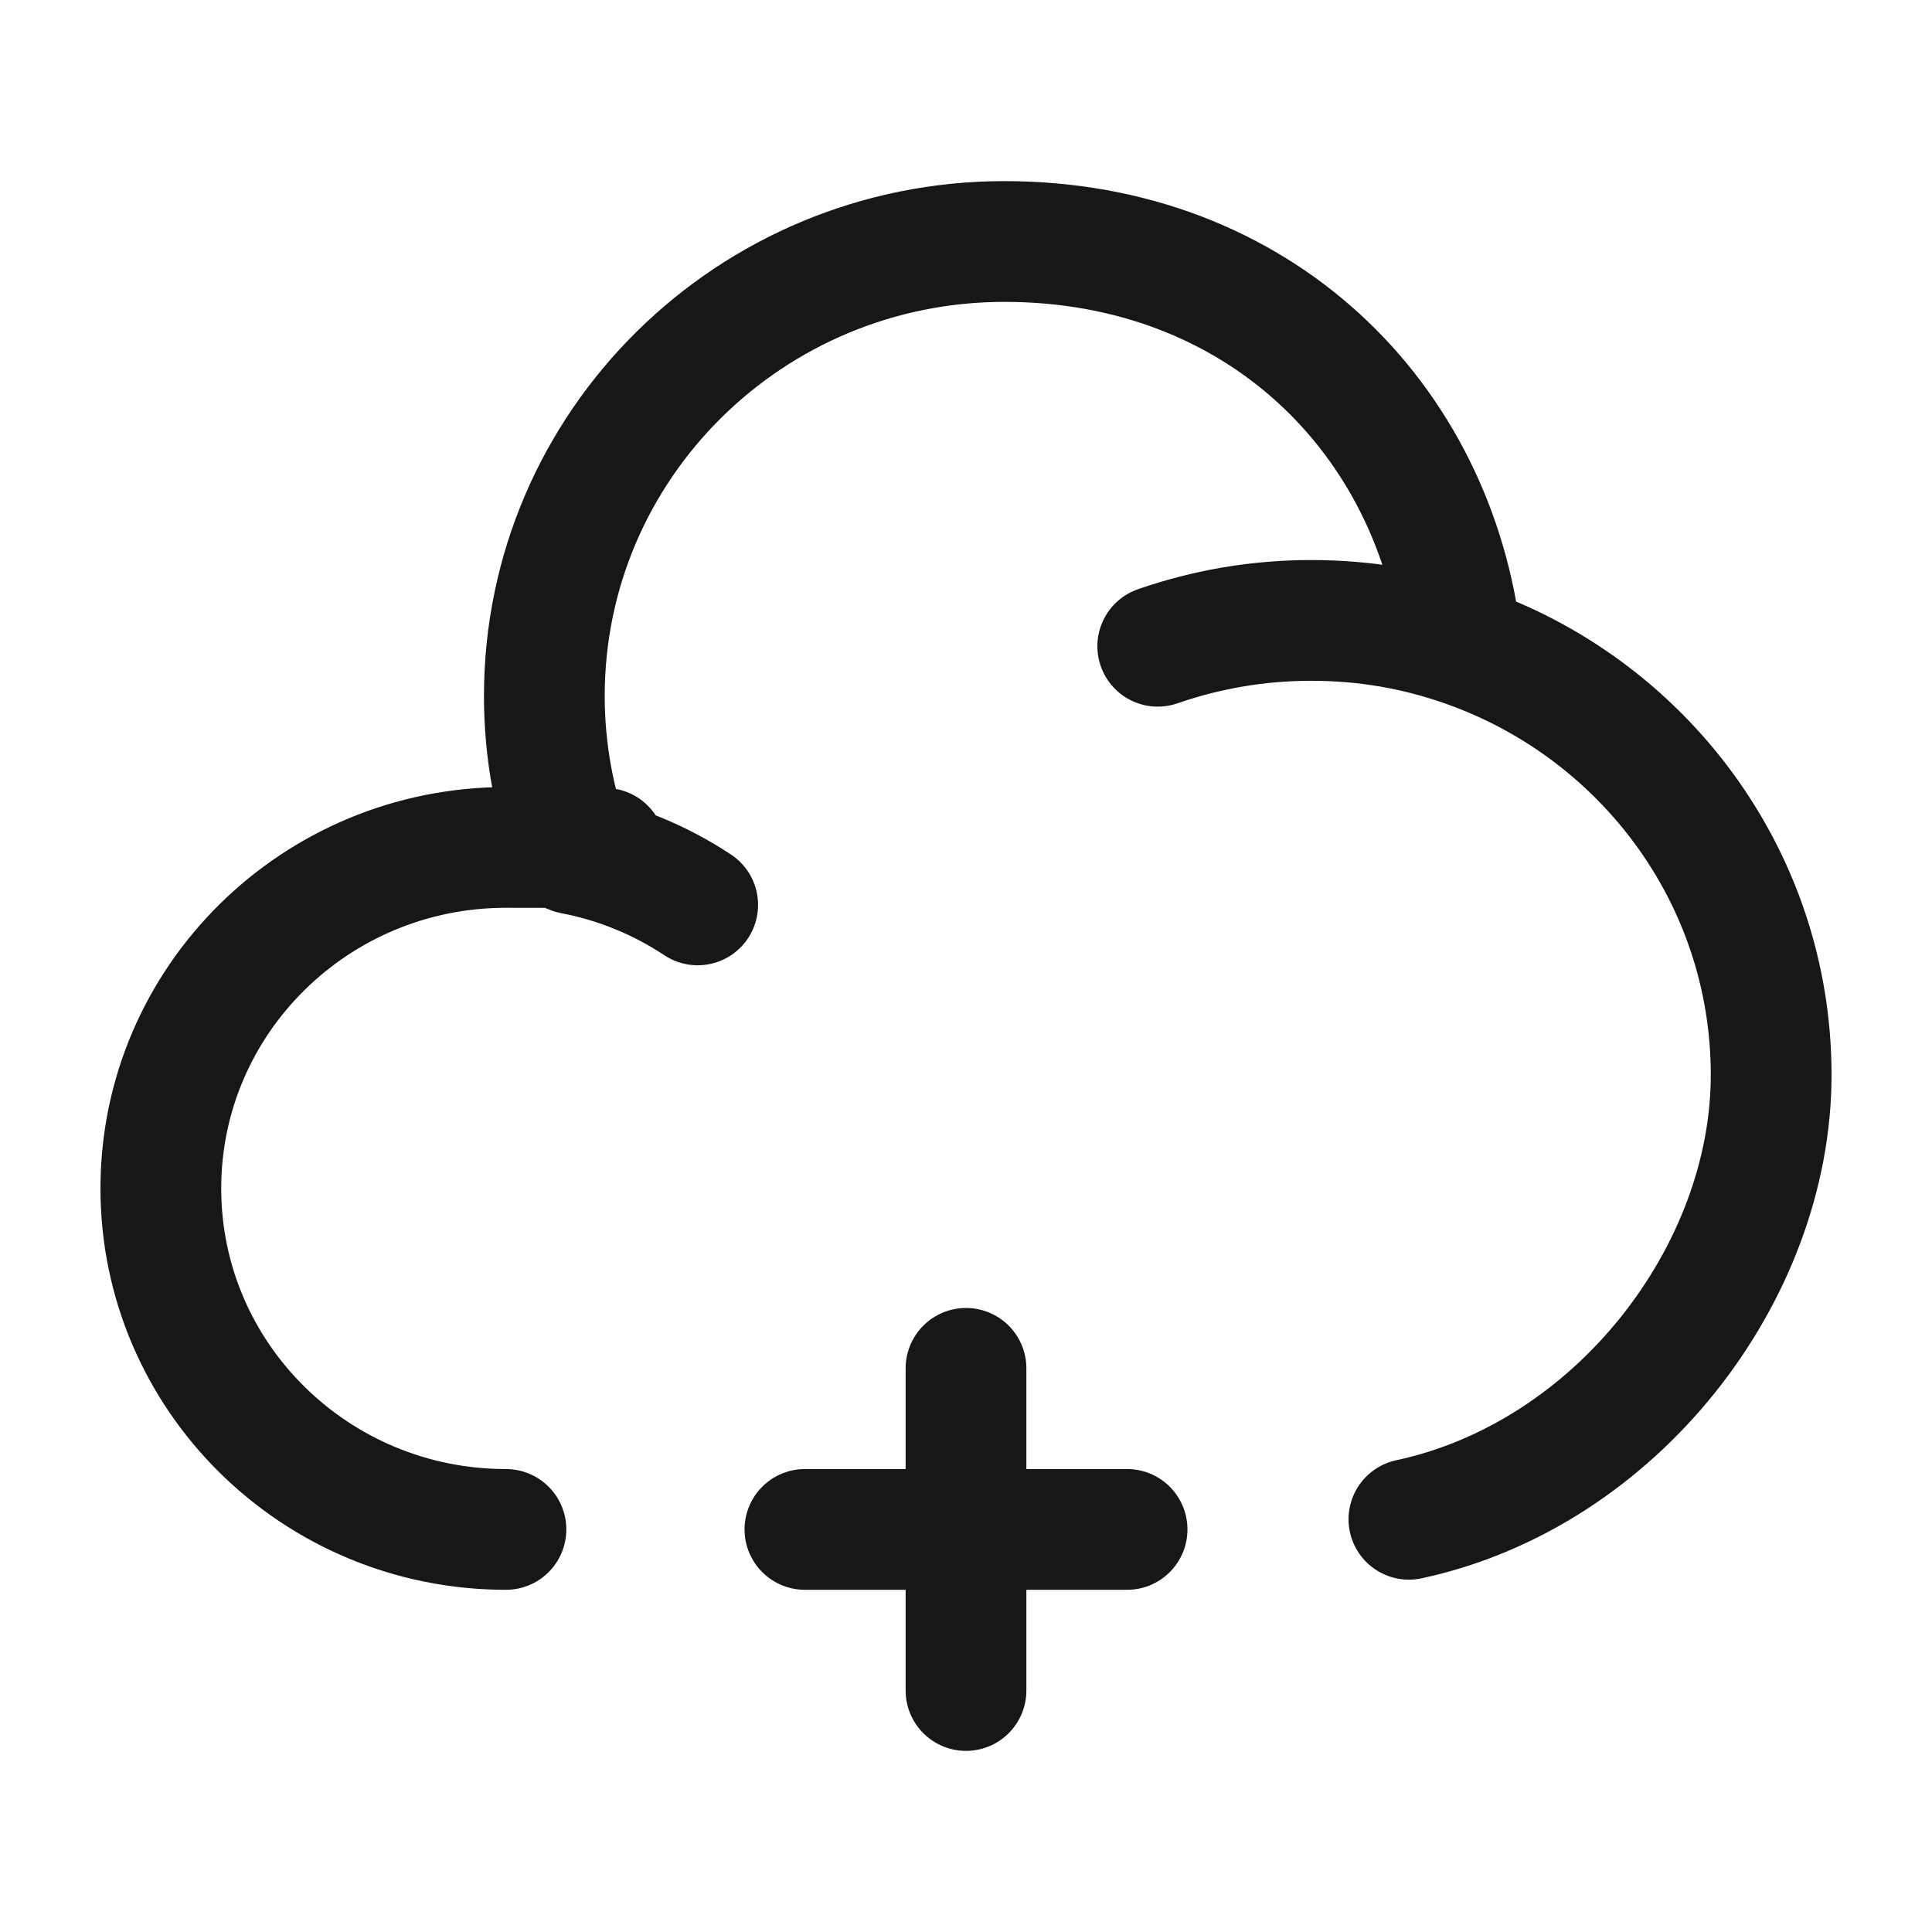
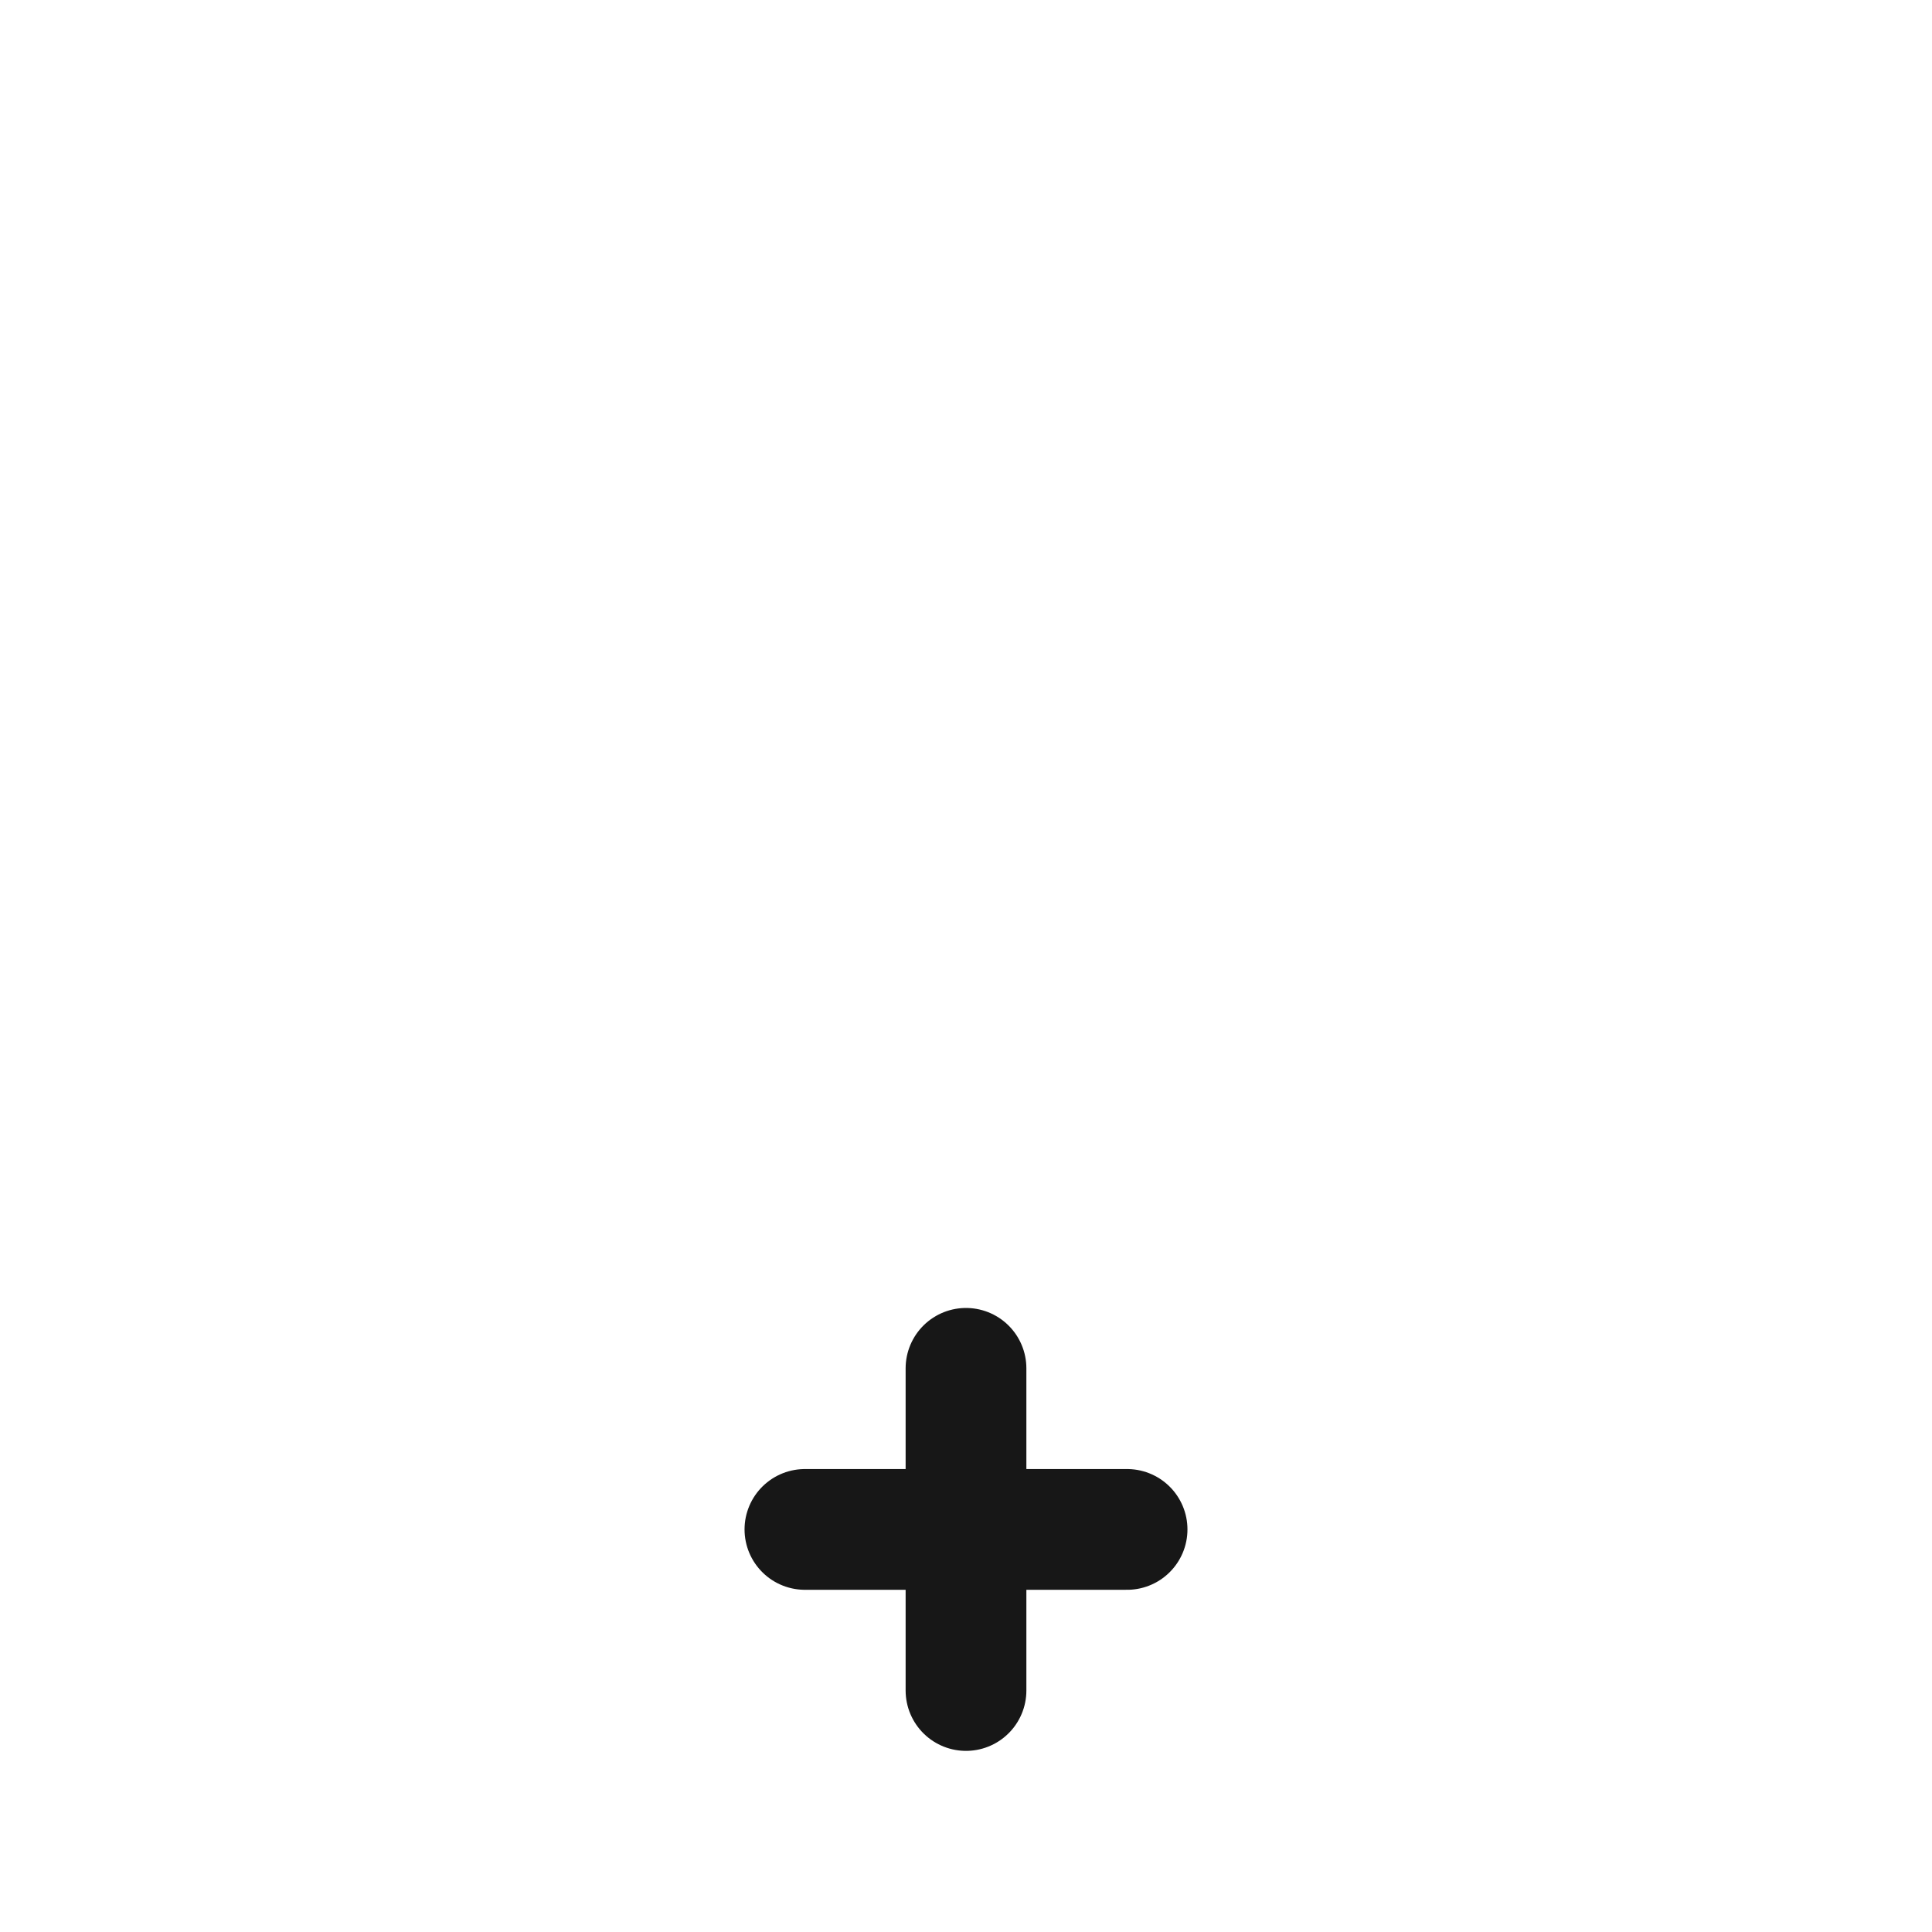
<svg xmlns="http://www.w3.org/2000/svg" viewBox="0 0 800 800" version="1.1" id="Layer_1">
  <defs>
    <style>
      .st0 {
        fill: none;
        stroke: #171717;
        stroke-linecap: round;
        stroke-miterlimit: 133.3;
        stroke-width: 50px;
      }
    </style>
  </defs>
-   <path d="M209.5,633.3c-78.9,0-142.9-63.2-142.9-141.2s64-141.2,142.9-141.2,18.7.9,27.7,2.7M479.4,267.6c19.9-6.9,41.2-10.7,63.5-10.7s42.8,3.6,62.3,10.3M237.2,353.6c-7.6-20.4-11.8-42.4-11.8-65.4,0-104,85.3-188.2,190.5-188.2s178.7,73.1,189.3,167.2M237.2,353.6c18.8,3.6,36.3,10.9,51.7,21.1M605.2,267.2c74.6,25.5,128.2,95.5,128.2,177.9s-64.2,165.6-150,184" class="st0" />
  <path d="M466.7,633.3h-66.7M400,633.3h-66.7M400,633.3v-66.7M400,633.3v66.7" class="st0" />
</svg>